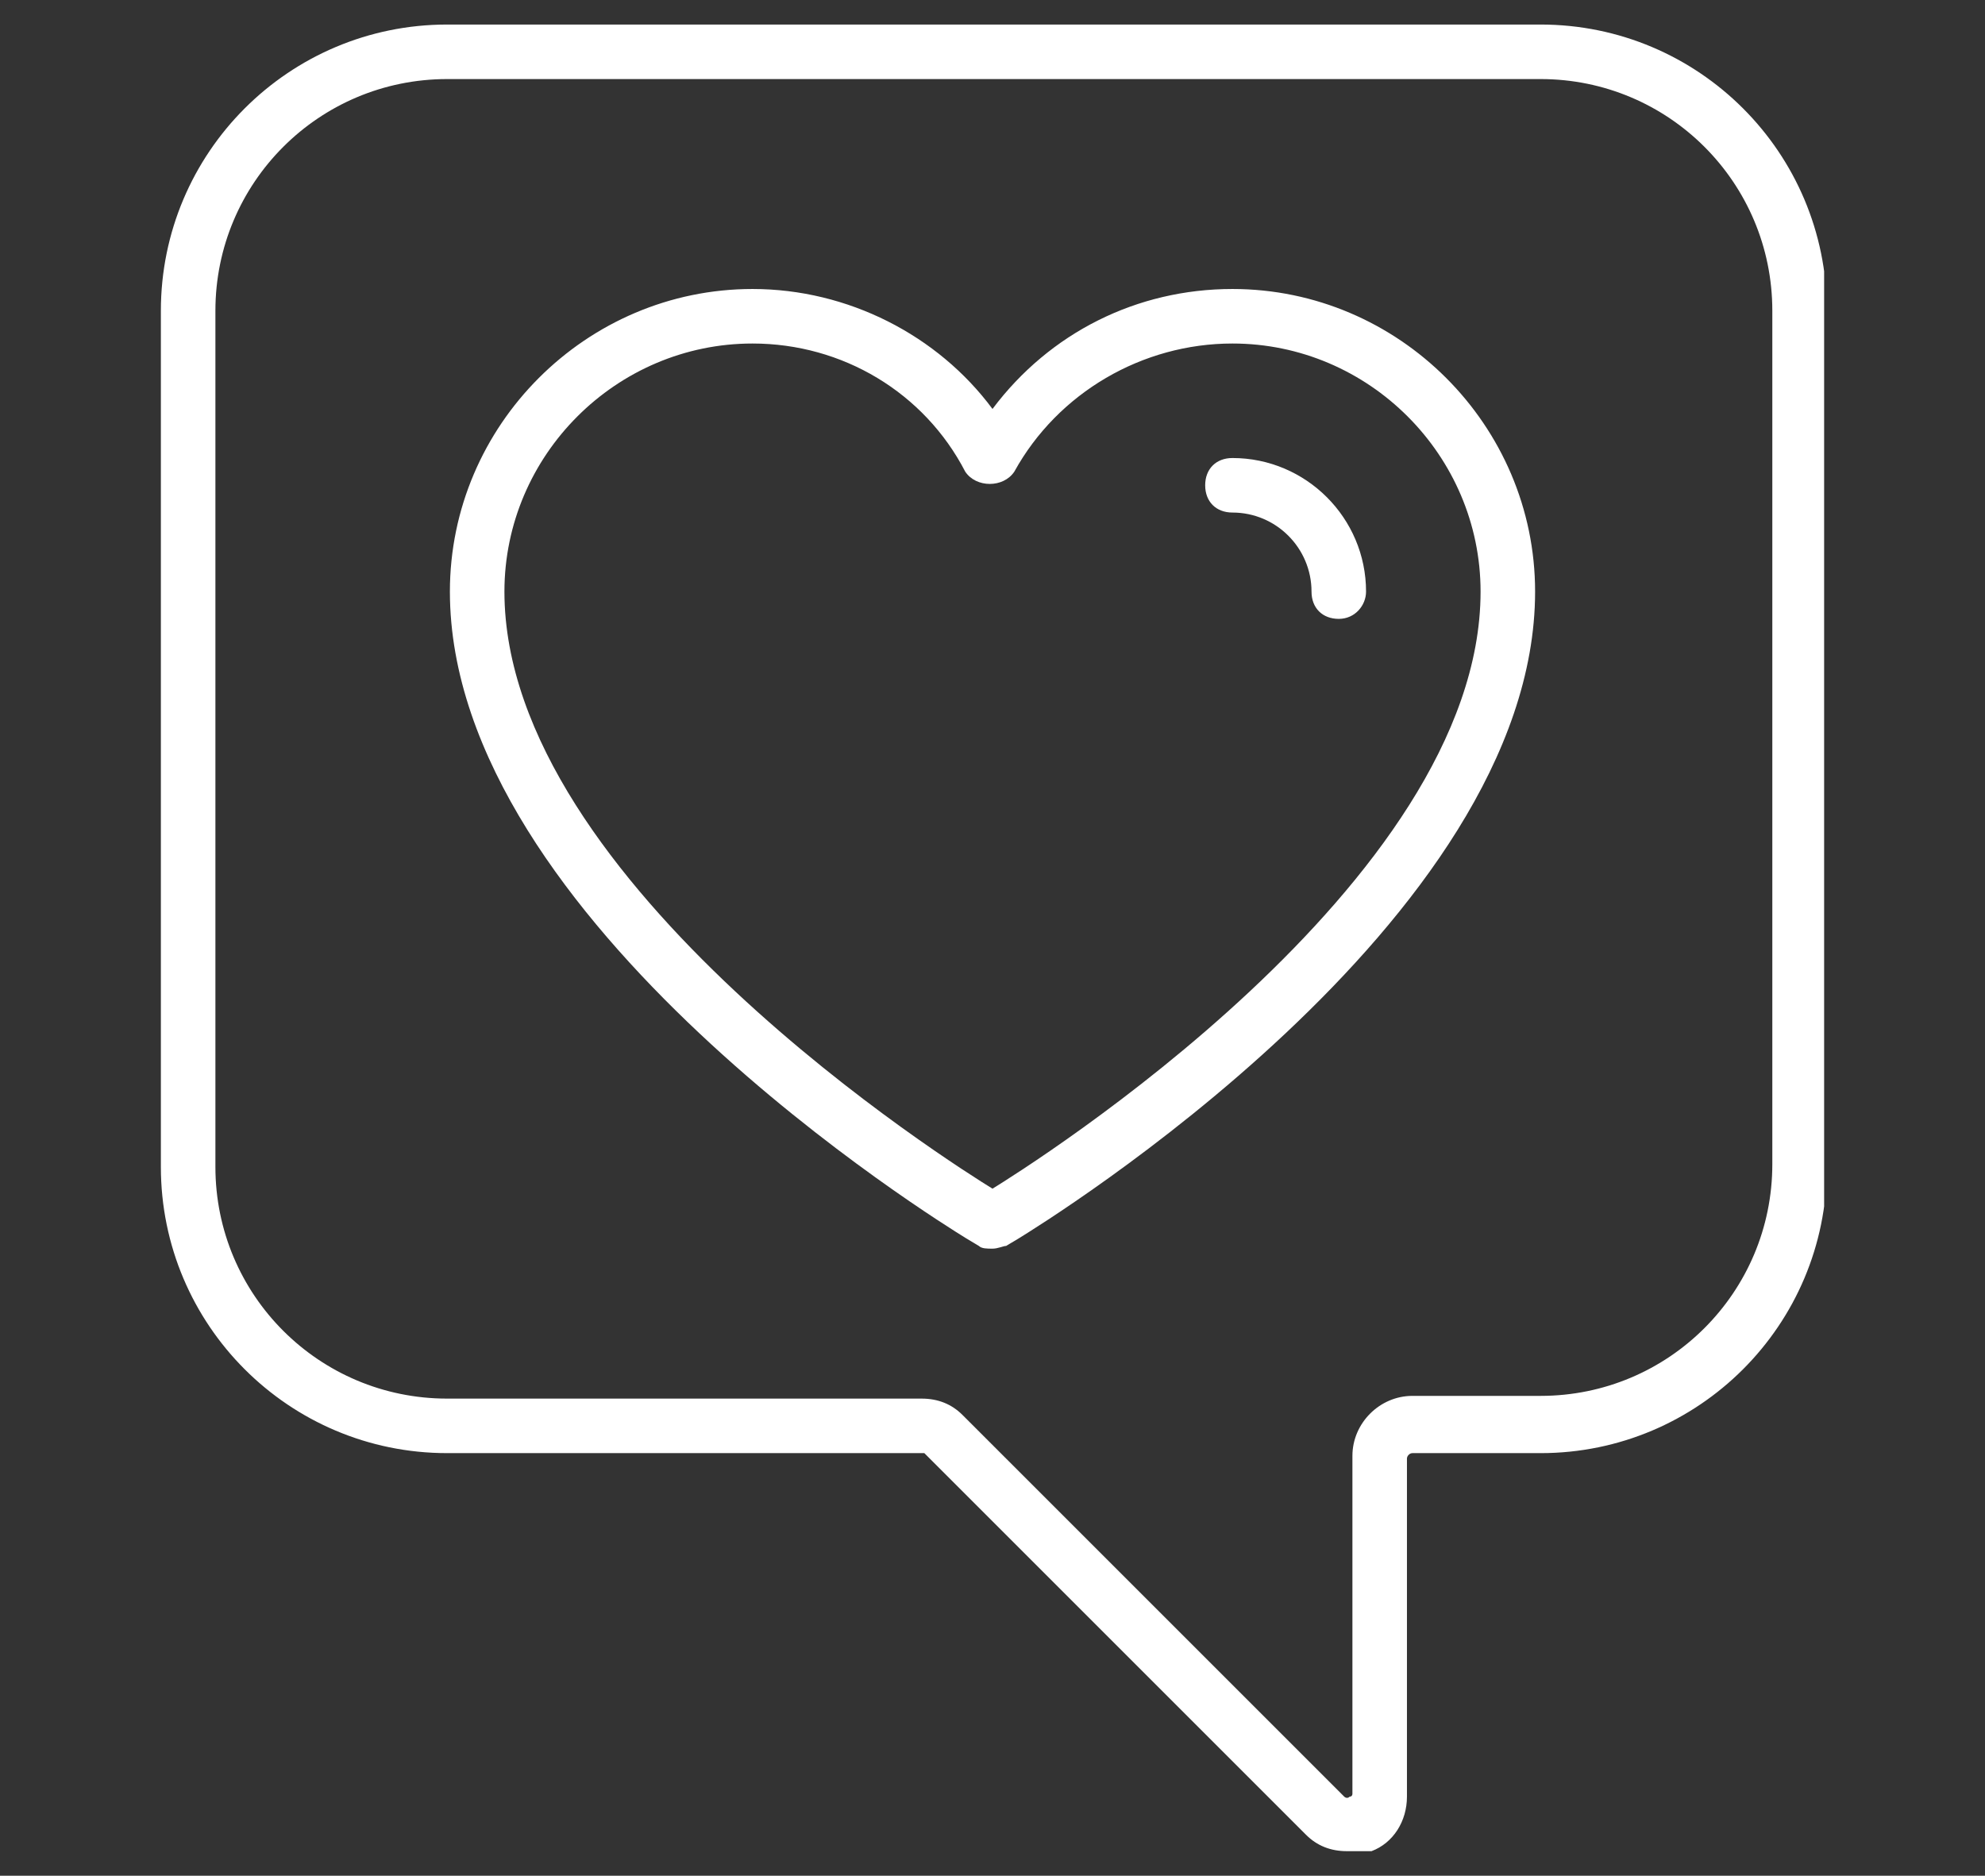
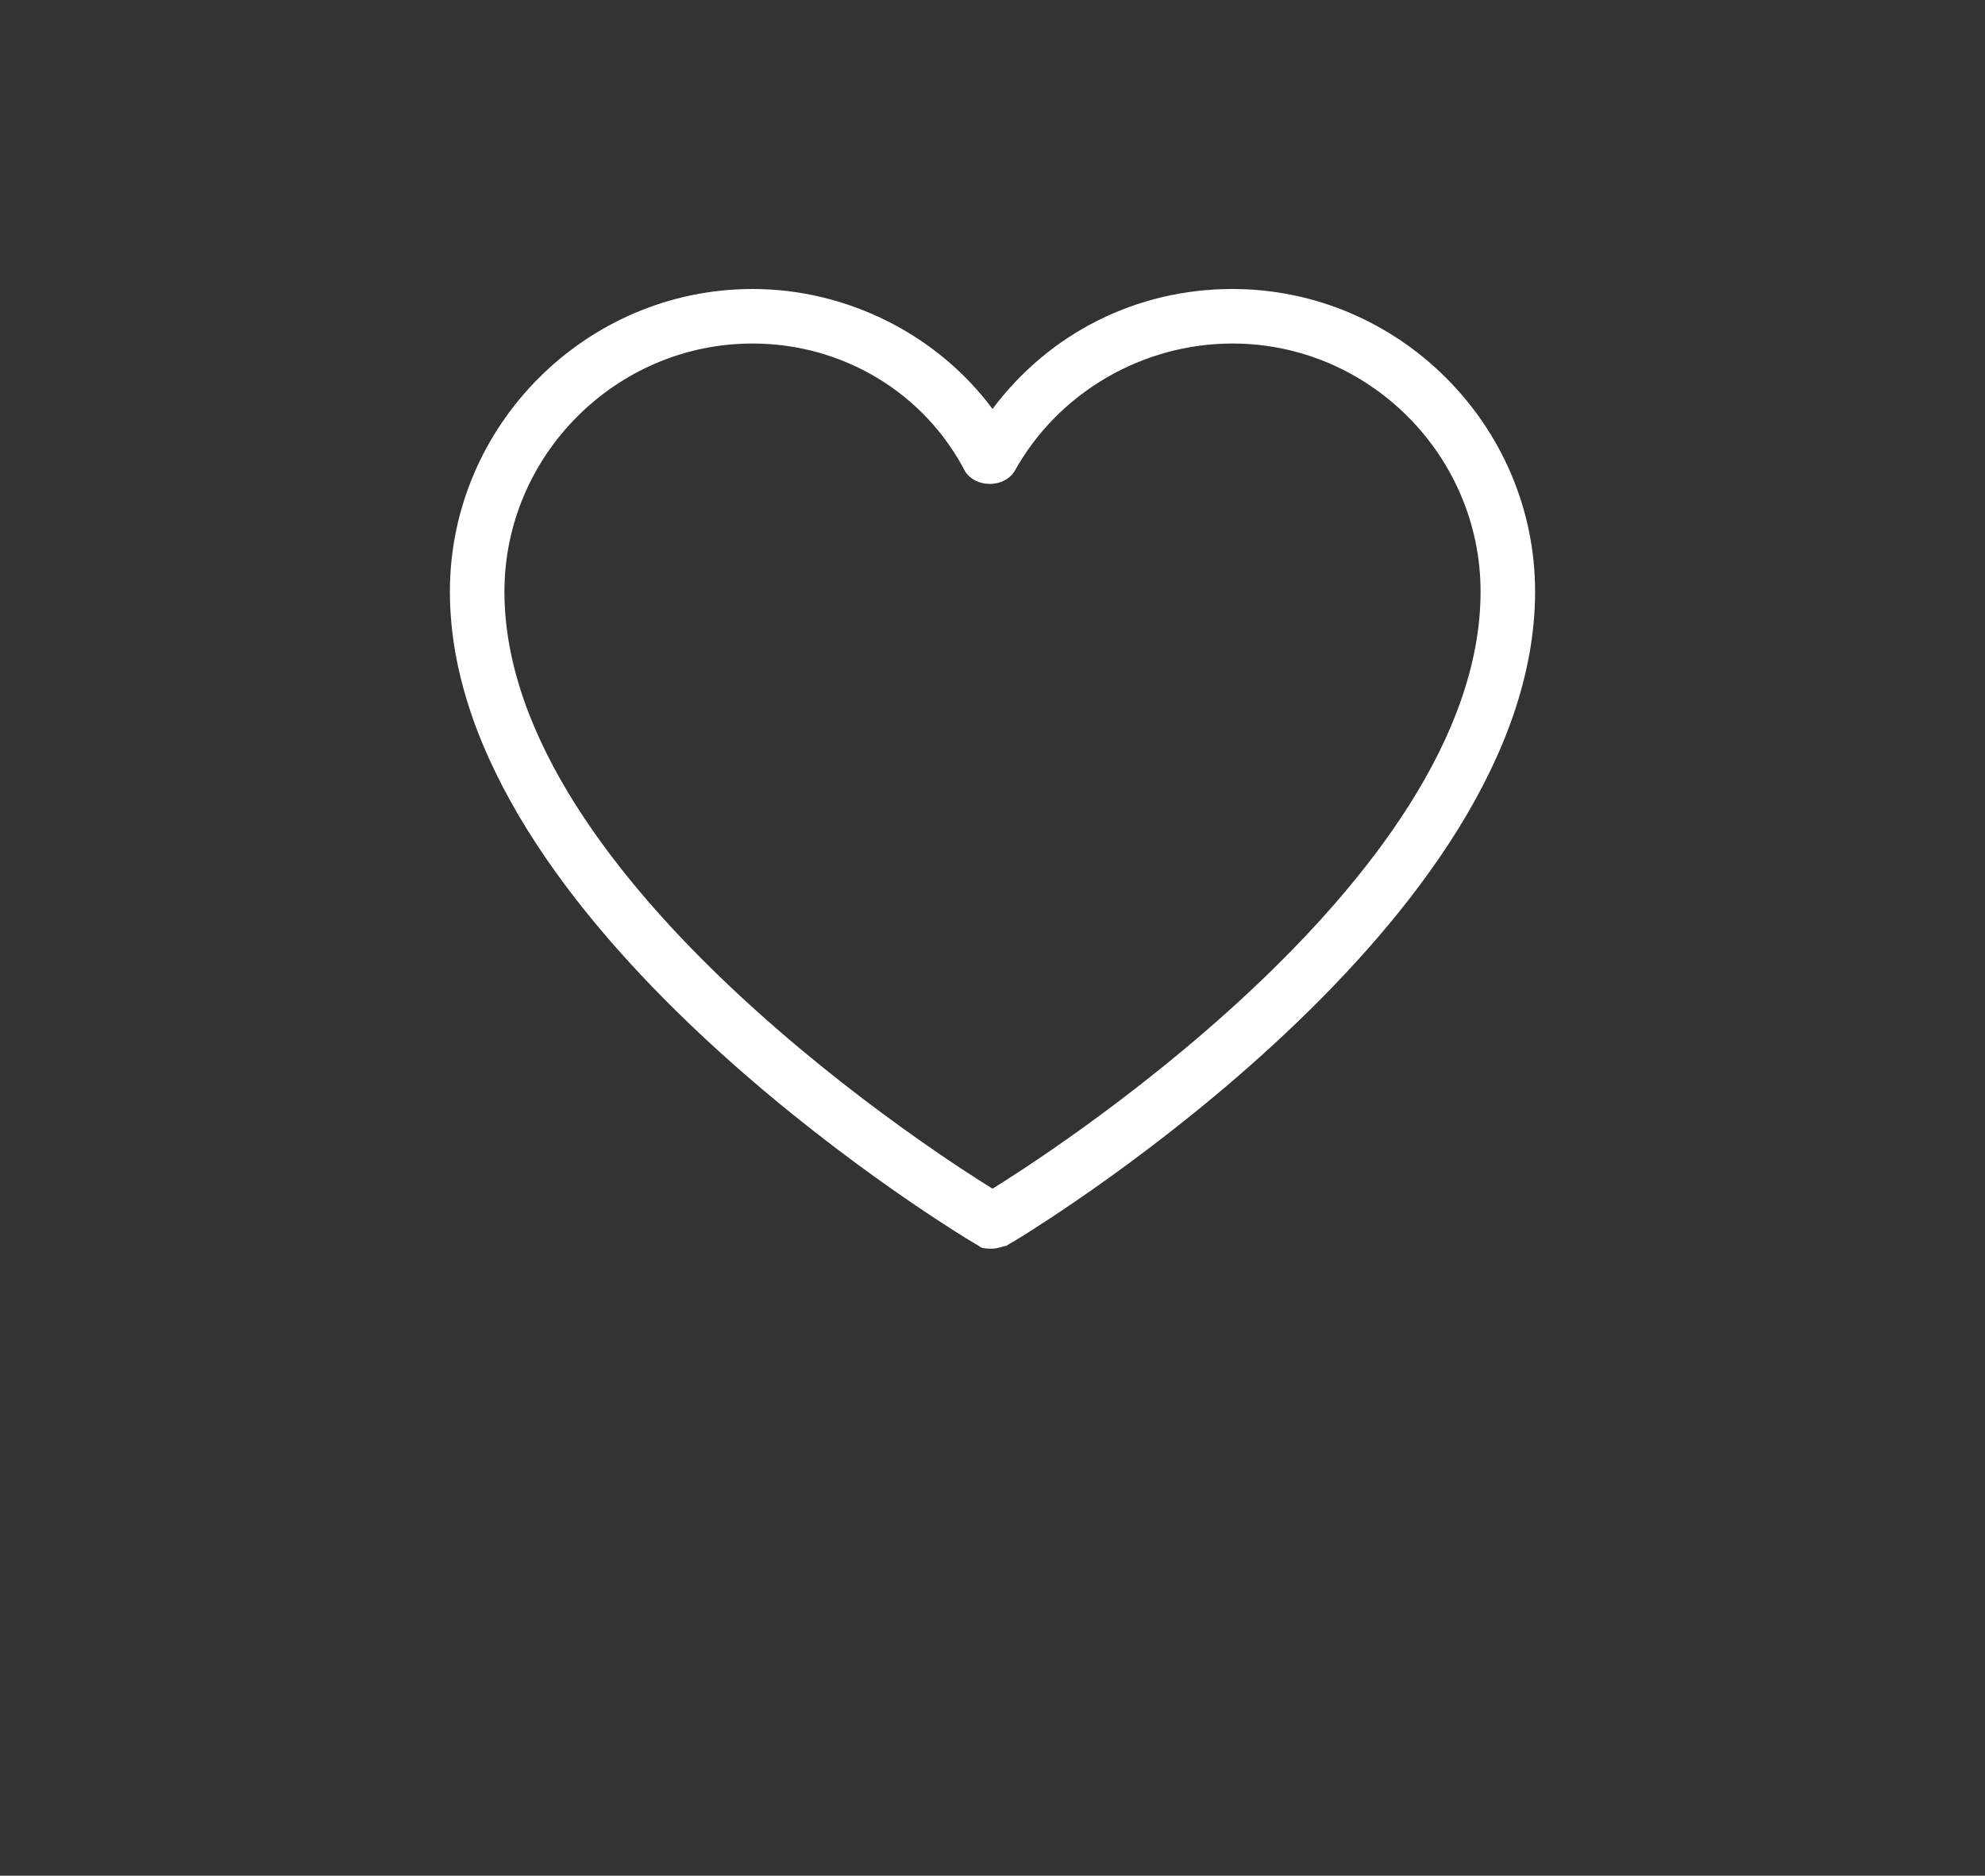
<svg xmlns="http://www.w3.org/2000/svg" xmlns:xlink="http://www.w3.org/1999/xlink" version="1.1" id="Capa_1" x="0px" y="0px" viewBox="0 0 72.8 68.8" style="enable-background:new 0 0 72.8 68.8;" xml:space="preserve">
  <rect x="0" y="0" width="72.8" height="68.8" fill="#333333" stroke="none" />
  <style type="text/css">
	.st0{clip-path:url(#SVGID_2_);fill:#FFFFFF;}
</style>
  <g>
    <defs>
      <rect id="SVGID_1_" x="5.9" y="0.9" width="61" height="67.1" />
    </defs>
    <clipPath id="SVGID_2_">
      <use xlink:href="#SVGID_1_" style="overflow:visible;" />
    </clipPath>
-     <path class="st0" d="M49.4,67.9c-0.6,0-1.1-0.2-1.5-0.6l-14-14c0,0-0.1,0-0.1,0H16.4c-5.8,0-10.5-4.7-10.5-10.5V11.4   c0-5.8,4.7-10.5,10.5-10.5h40.1c5.8,0,10.5,4.7,10.5,10.5v31.4c0,5.8-4.7,10.5-10.5,10.5h-4.7c-0.1,0-0.2,0.1-0.2,0.2v12.4   c0,0.9-0.5,1.7-1.3,2C50,67.9,49.7,67.9,49.4,67.9 M16.4,2.9c-4.7,0-8.5,3.8-8.5,8.5v31.4c0,4.7,3.8,8.5,8.5,8.5h17.4   c0.6,0,1.1,0.2,1.5,0.6l14,14c0,0,0.1,0.1,0.2,0c0.1,0,0.1-0.1,0.1-0.1V53.4c0-1.2,1-2.2,2.2-2.2h4.7c4.7,0,8.5-3.8,8.5-8.5V11.4   c0-4.7-3.8-8.5-8.5-8.5H16.4z" />
    <path class="st0" d="M36.4,45.8c-0.2,0-0.4,0-0.5-0.1l-0.5-0.3c-0.8-0.5-18.9-11.6-18.9-23.7c0-6.1,5-11.1,11.1-11.1   c3.5,0,6.8,1.7,8.8,4.4c2.1-2.8,5.3-4.4,8.8-4.4c6.1,0,11.1,5,11.1,11.1c0,12.1-18.1,23.2-18.9,23.7l-0.5,0.3   C36.8,45.7,36.6,45.8,36.4,45.8 M27.6,12.6c-5,0-9.1,4.1-9.1,9.1c0,10.7,16.6,21.1,17.9,21.9c1.3-0.8,17.9-11.2,17.9-21.9   c0-5-4.1-9.1-9.1-9.1c-3.3,0-6.4,1.8-8,4.7c-0.4,0.6-1.4,0.6-1.8,0C33.9,14.4,30.9,12.6,27.6,12.6" />
-     <path class="st0" d="M49.1,22.7c-0.6,0-1-0.4-1-1c0-1.6-1.3-2.9-2.9-2.9c-0.6,0-1-0.4-1-1c0-0.6,0.4-1,1-1c2.7,0,4.9,2.2,4.9,4.9   C50.1,22.2,49.7,22.7,49.1,22.7" />
  </g>
</svg>